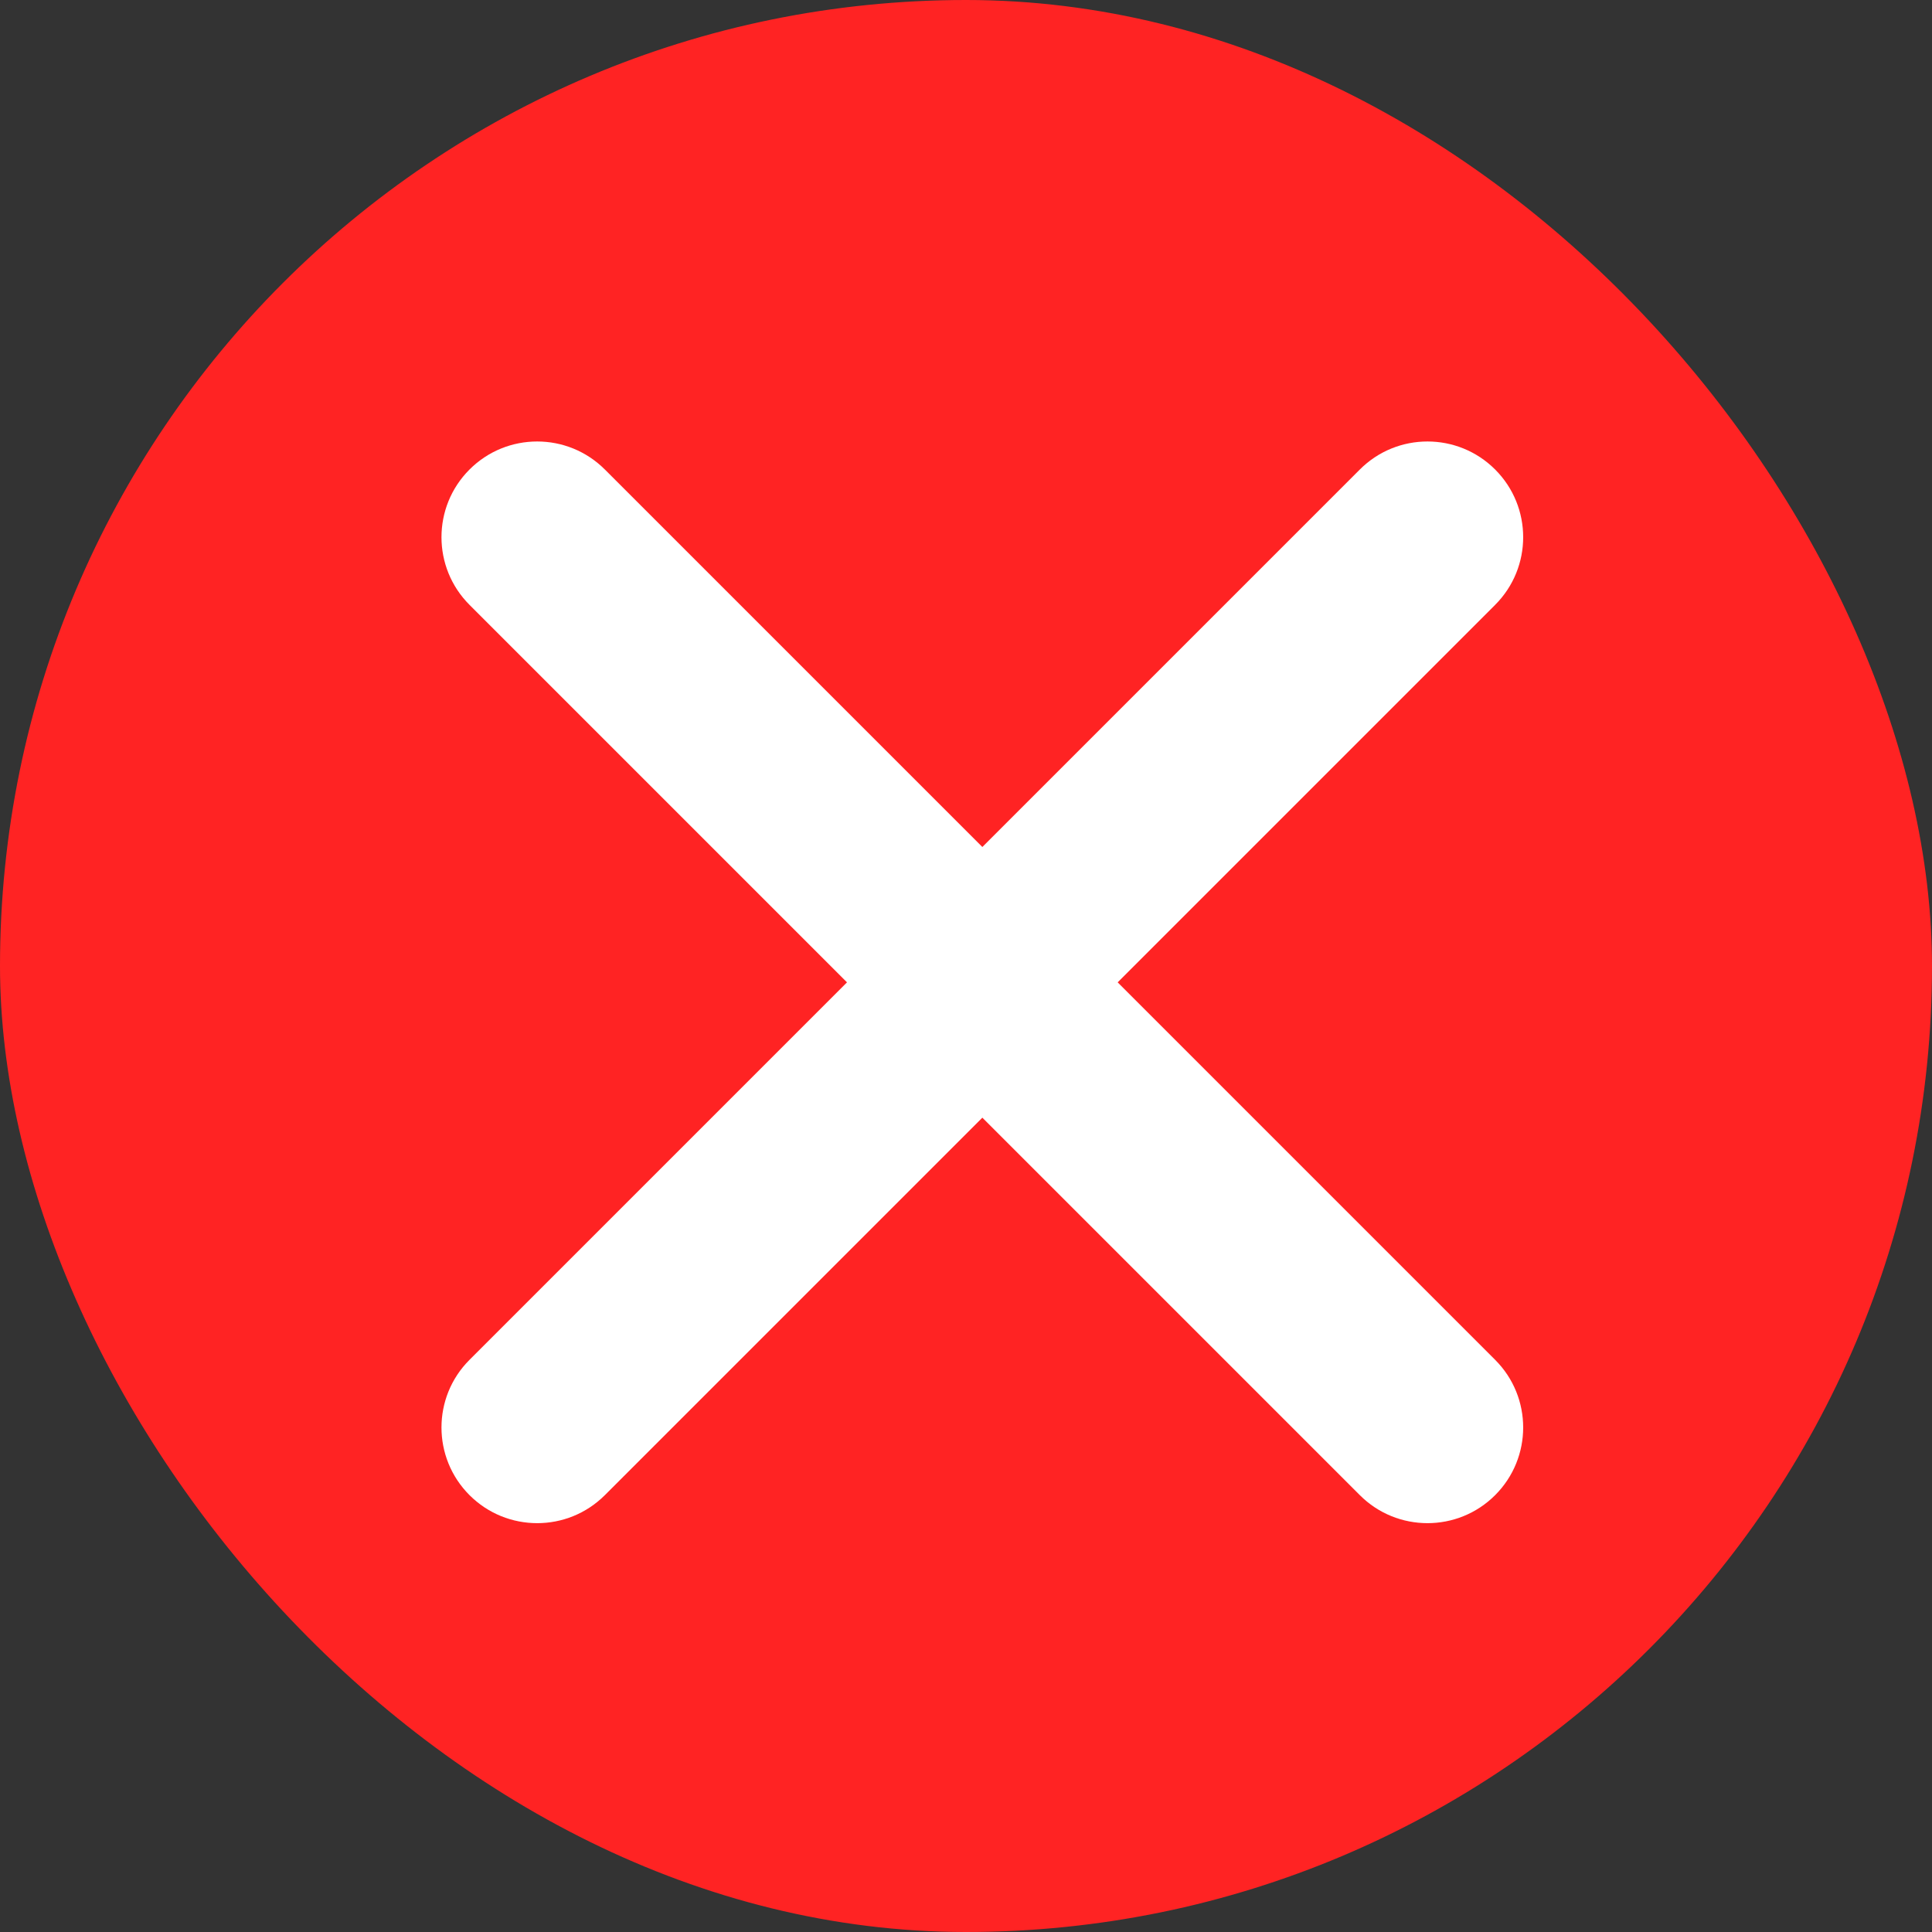
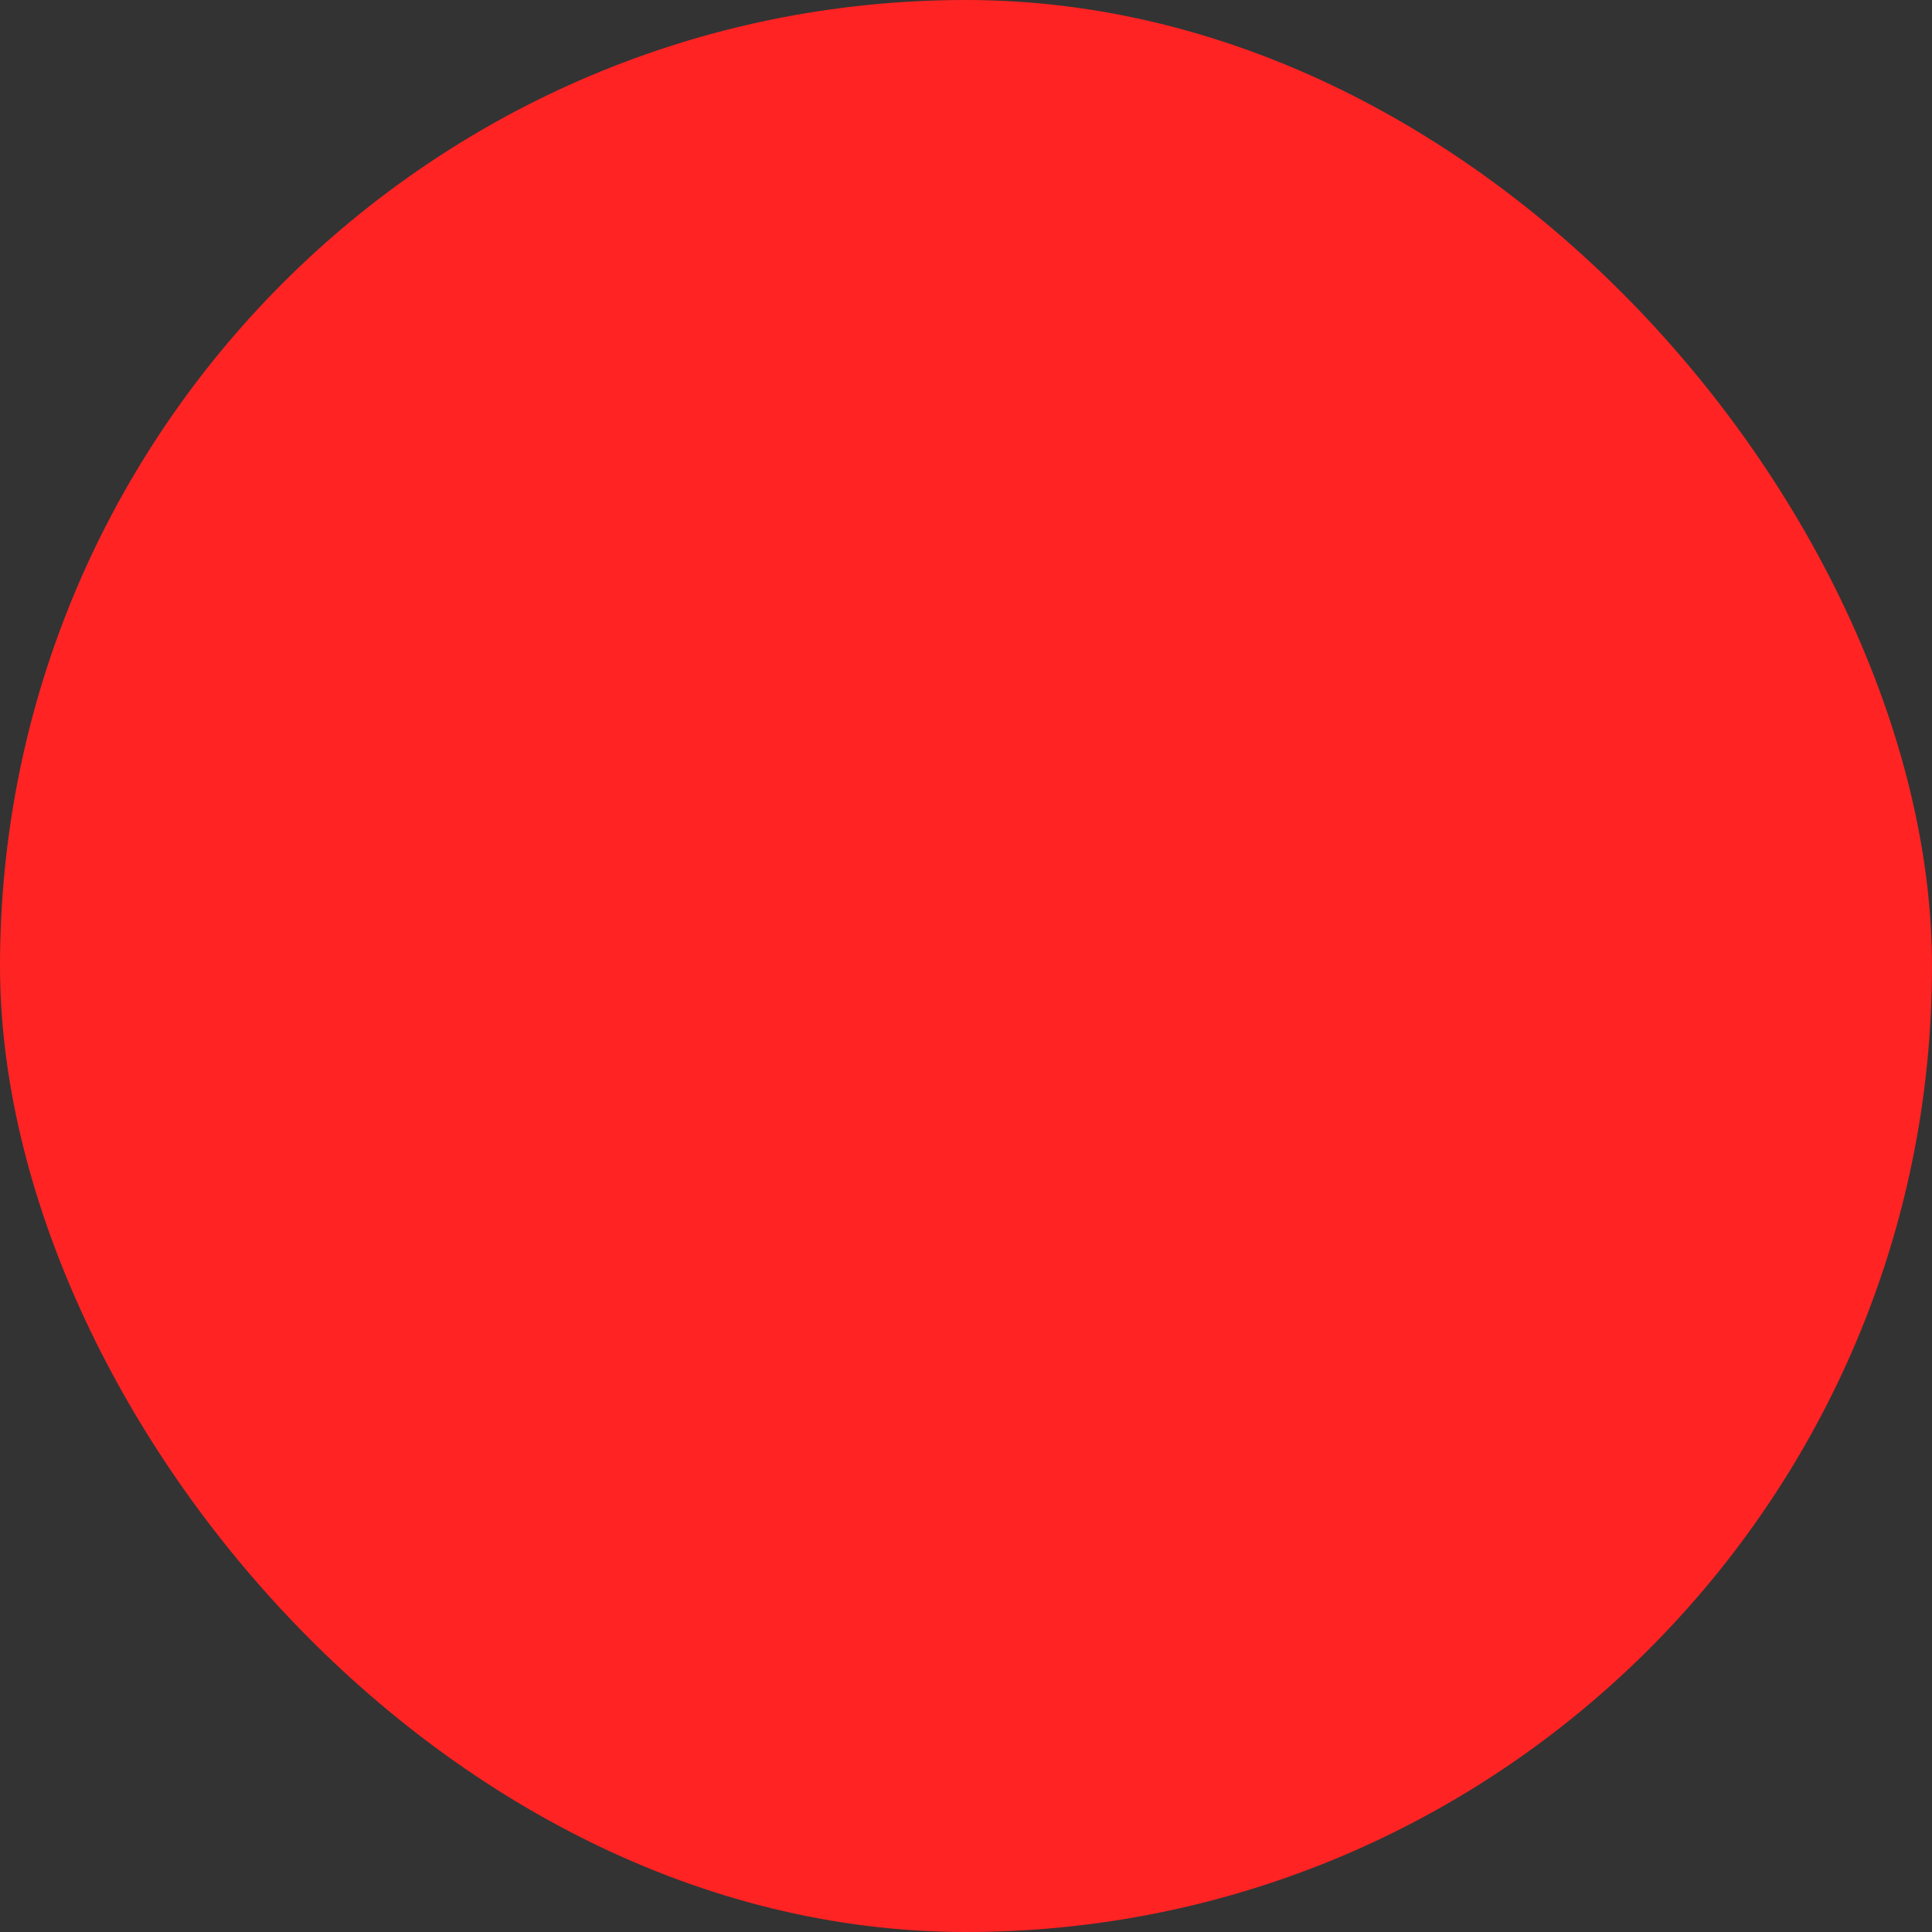
<svg xmlns="http://www.w3.org/2000/svg" width="52" height="52" viewBox="0 0 52 52" fill="none">
  <rect x="0" y="0" width="52" height="52" fill="#333333" stroke="none" />
  <rect width="52" height="52" rx="26" fill="#FF2323" />
-   <path d="M40.242 12.637C39.236 11.631 37.605 11.631 36.6 12.637L26.44 22.797L16.28 12.637C15.274 11.631 13.643 11.631 12.637 12.637C11.631 13.643 11.631 15.274 12.637 16.28L22.797 26.44L12.637 36.6C11.631 37.605 11.631 39.236 12.637 40.242C13.14 40.745 13.799 40.996 14.459 40.996C15.118 40.996 15.776 40.745 16.28 40.242L26.44 30.082L36.6 40.242C37.102 40.745 37.761 40.996 38.421 40.996C39.08 40.996 39.739 40.745 40.242 40.242C41.248 39.236 41.248 37.605 40.242 36.6L30.082 26.44L40.242 16.28C41.248 15.274 41.248 13.643 40.242 12.637Z" fill="white" />
</svg>